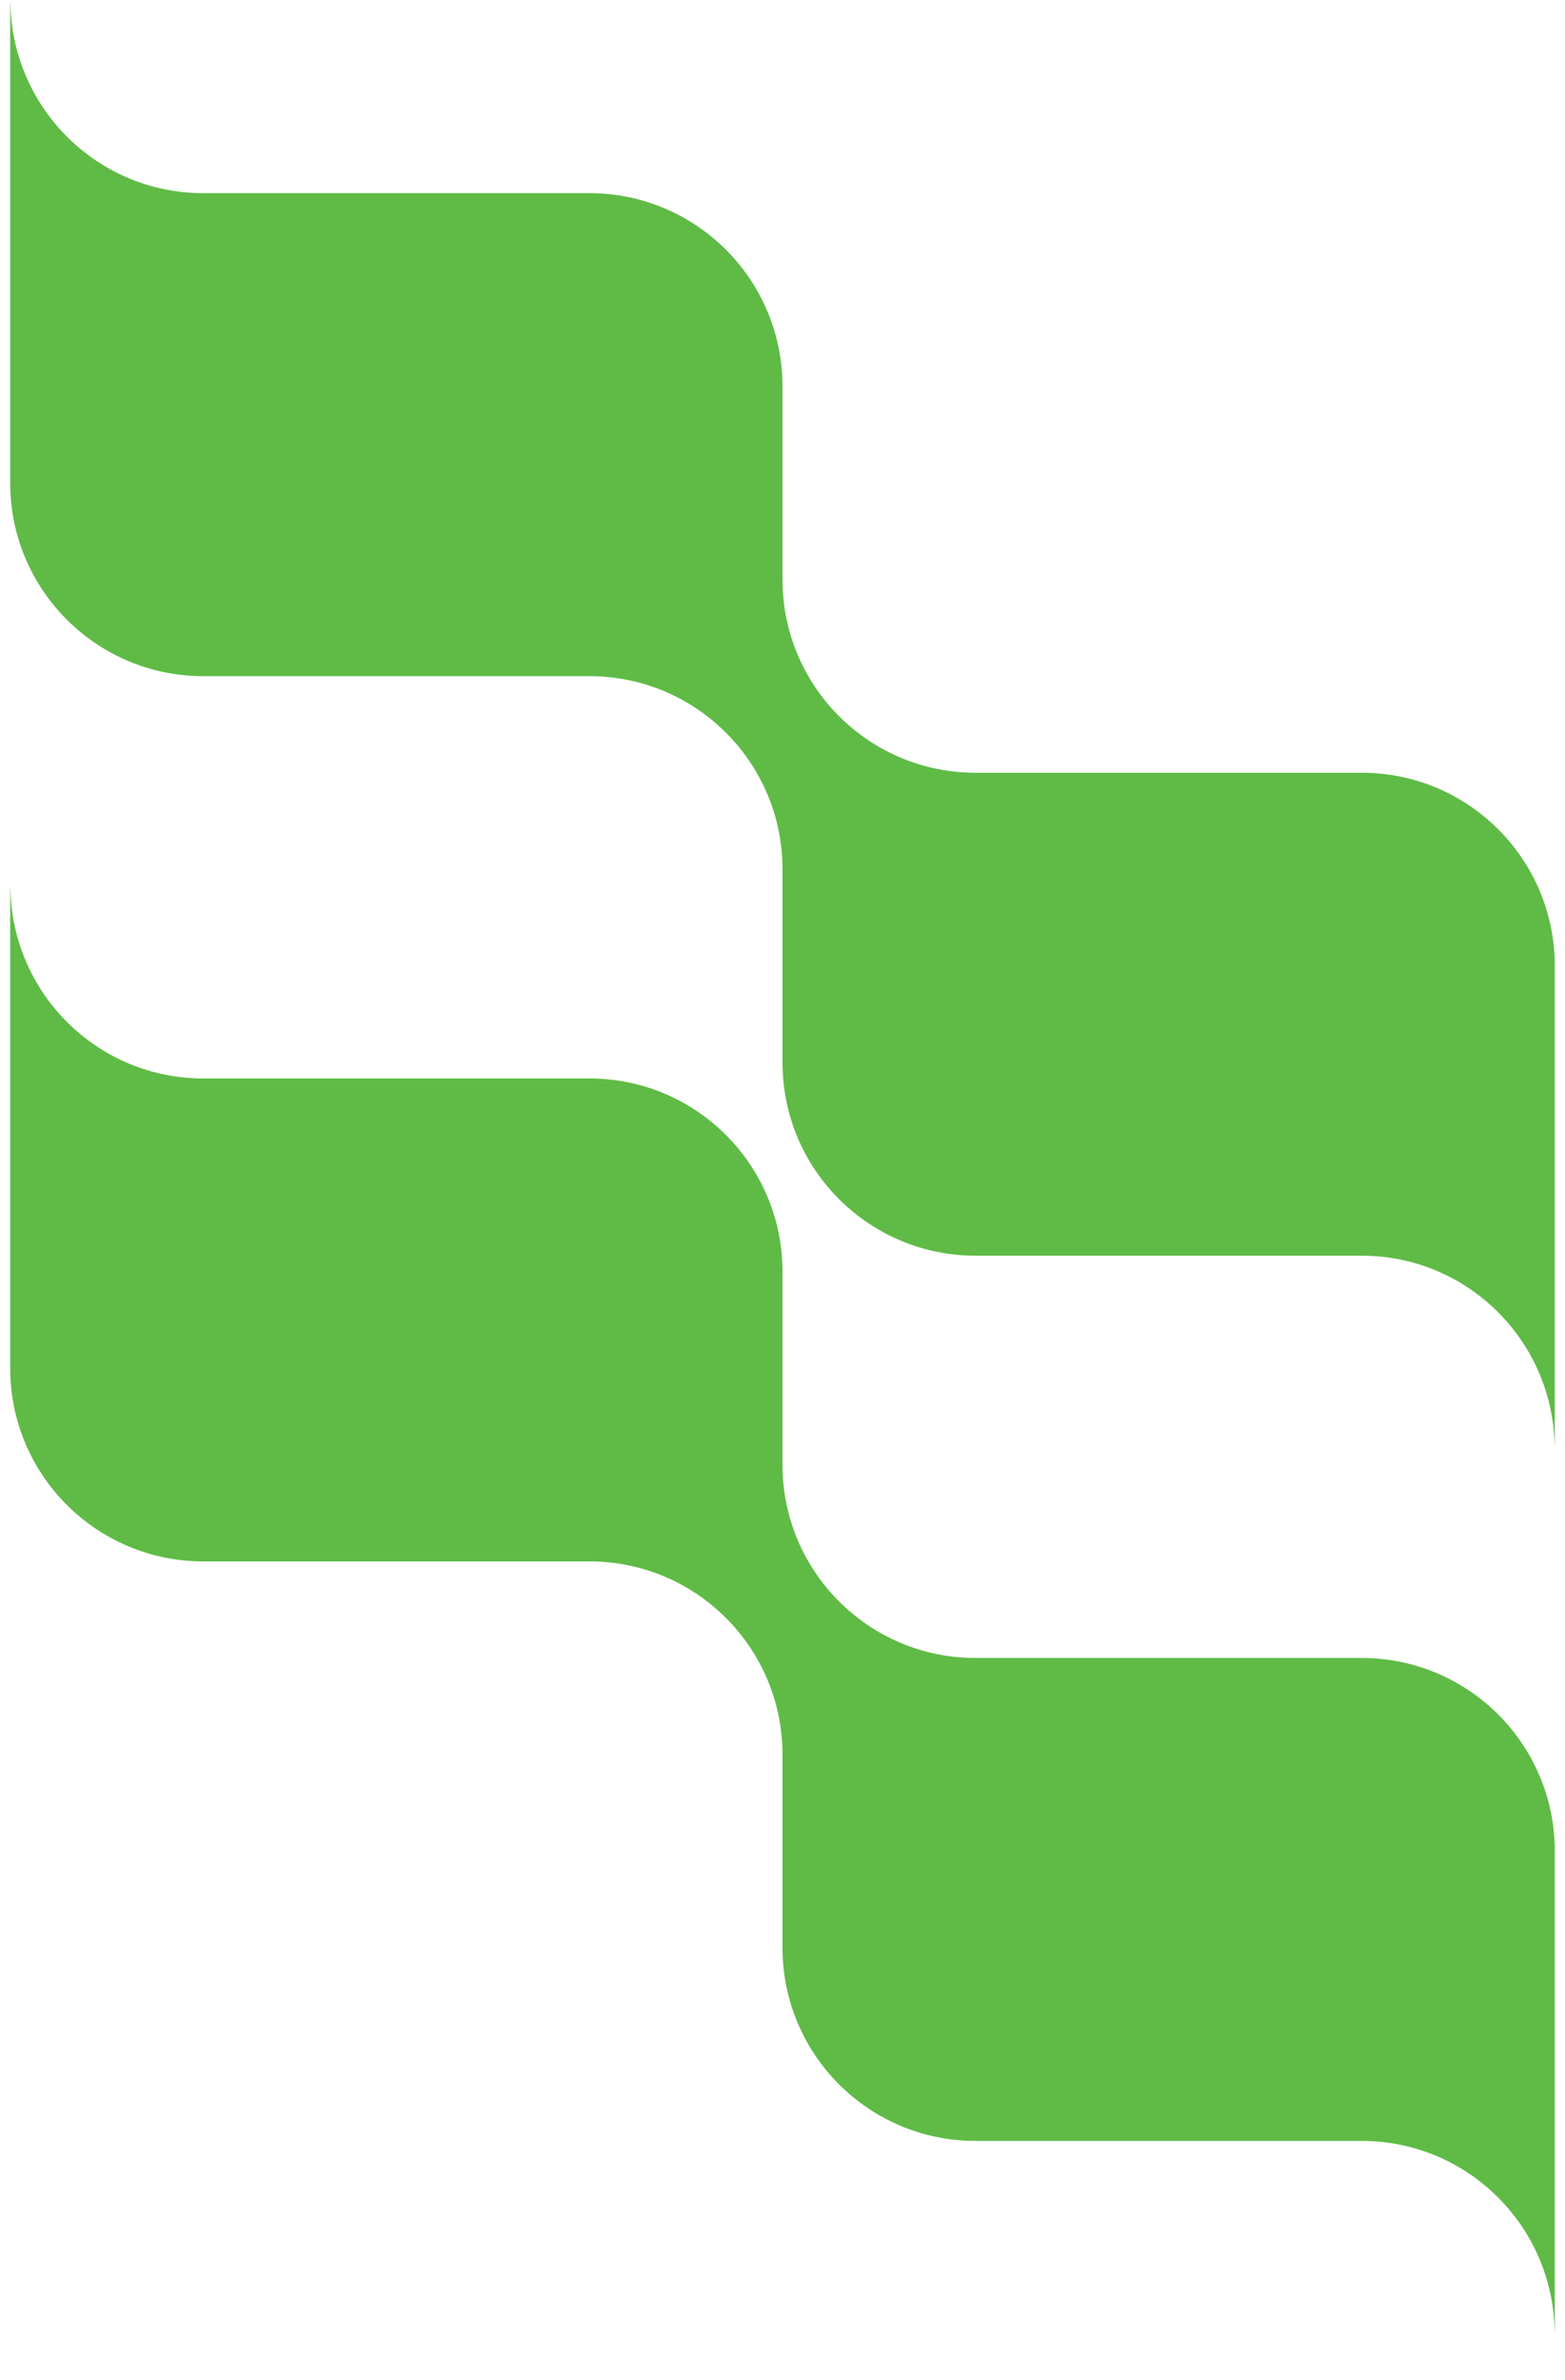
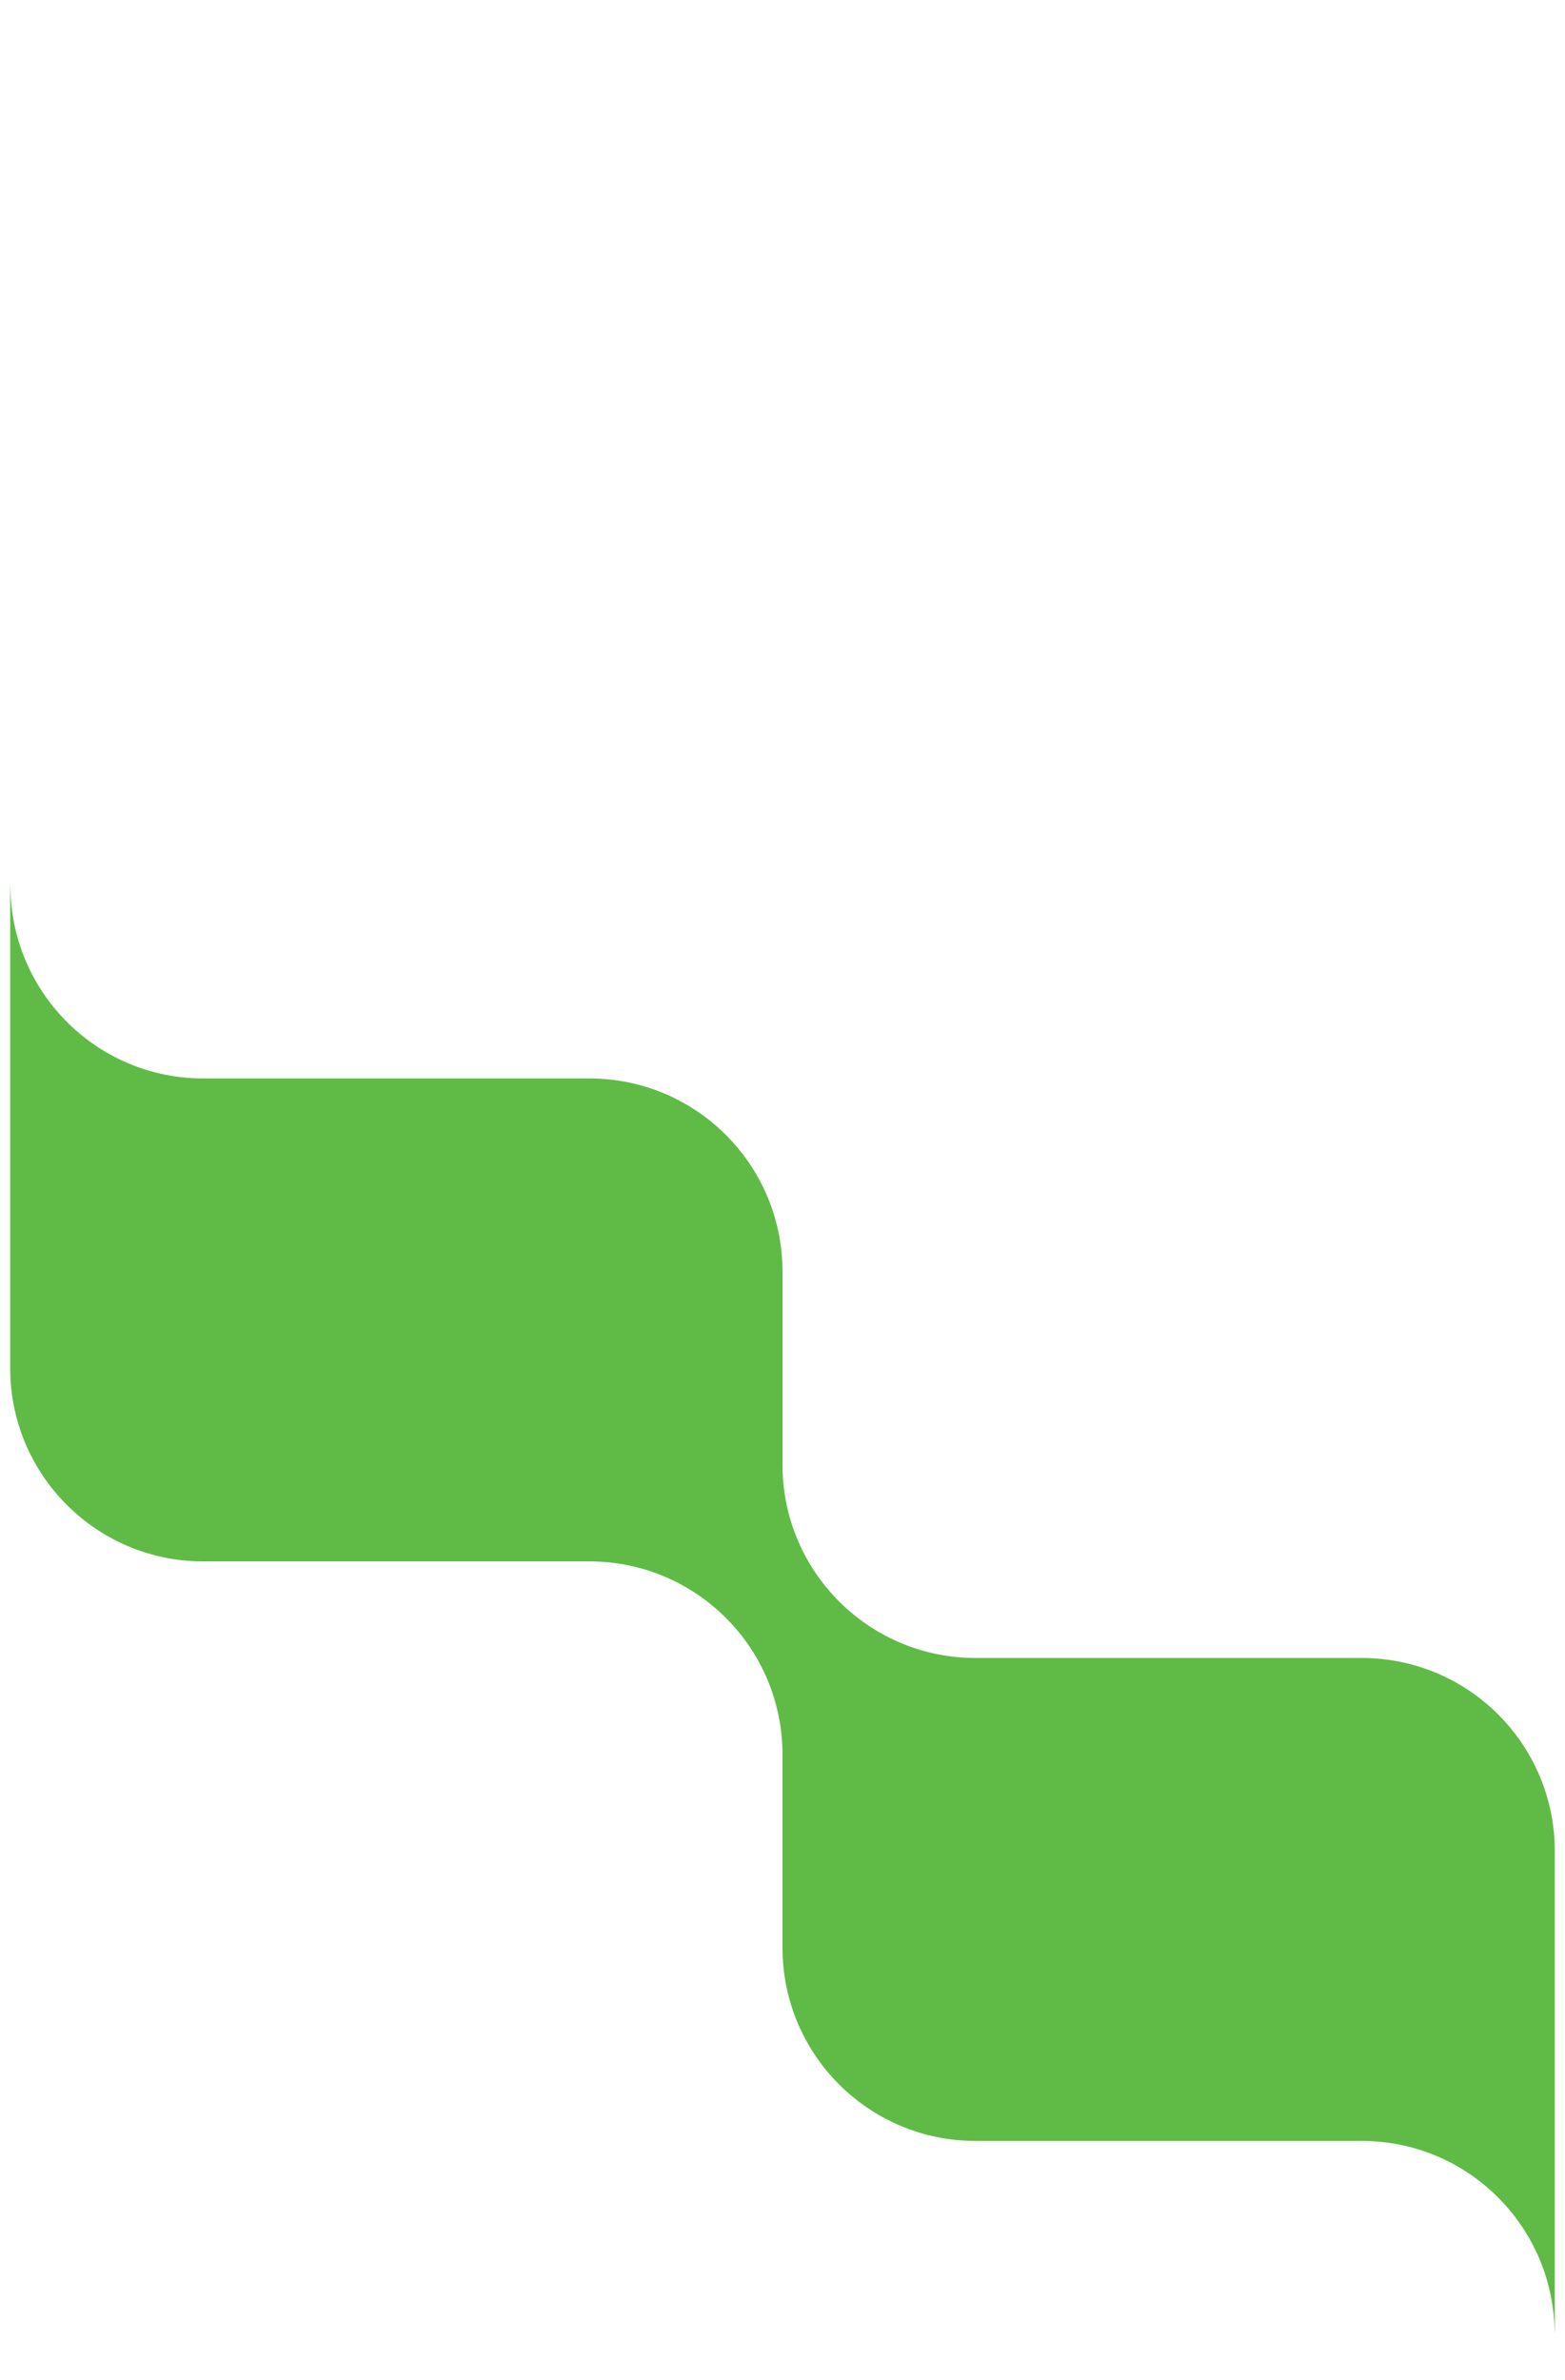
<svg xmlns="http://www.w3.org/2000/svg" width="25" height="38" viewBox="0 0 25 38" fill="none">
-   <path d="M24.837 15.422C24.837 13.718 23.456 12.338 21.753 12.338H15.584C13.88 12.338 12.5 10.956 12.5 9.253V6.169C12.5 4.465 11.119 3.084 9.416 3.084H3.247C1.57 3.084 0.208 1.744 0.167 0.077C0.163 0.027 0.163 0 0.163 0V7.712C0.163 9.415 1.544 10.796 3.247 10.796H9.416C11.12 10.796 12.5 12.177 12.5 13.88V16.965C12.5 18.669 13.881 20.049 15.584 20.049H17.103C17.116 20.049 17.126 20.049 17.126 20.049H21.753C23.43 20.049 24.792 21.389 24.833 23.057C24.837 23.106 24.837 23.134 24.837 23.134V15.423V15.422Z" fill="#5FBB46" />
  <path d="M24.837 29.556C24.837 27.852 23.456 26.472 21.753 26.472H15.584C13.88 26.472 12.5 25.09 12.5 23.387V20.303C12.5 18.599 11.119 17.219 9.416 17.219H3.247C1.57 17.219 0.208 15.879 0.167 14.211C0.163 14.161 0.163 14.134 0.163 14.134V21.846C0.163 23.55 1.544 24.93 3.247 24.93H9.416C11.12 24.93 12.5 26.311 12.5 28.015V31.099C12.5 32.803 13.881 34.183 15.584 34.183H17.103C17.116 34.183 17.126 34.183 17.126 34.183H21.753C23.43 34.183 24.792 35.523 24.833 37.191C24.837 37.24 24.837 37.268 24.837 37.268V29.557V29.556Z" fill="#5FBB46" />
</svg>